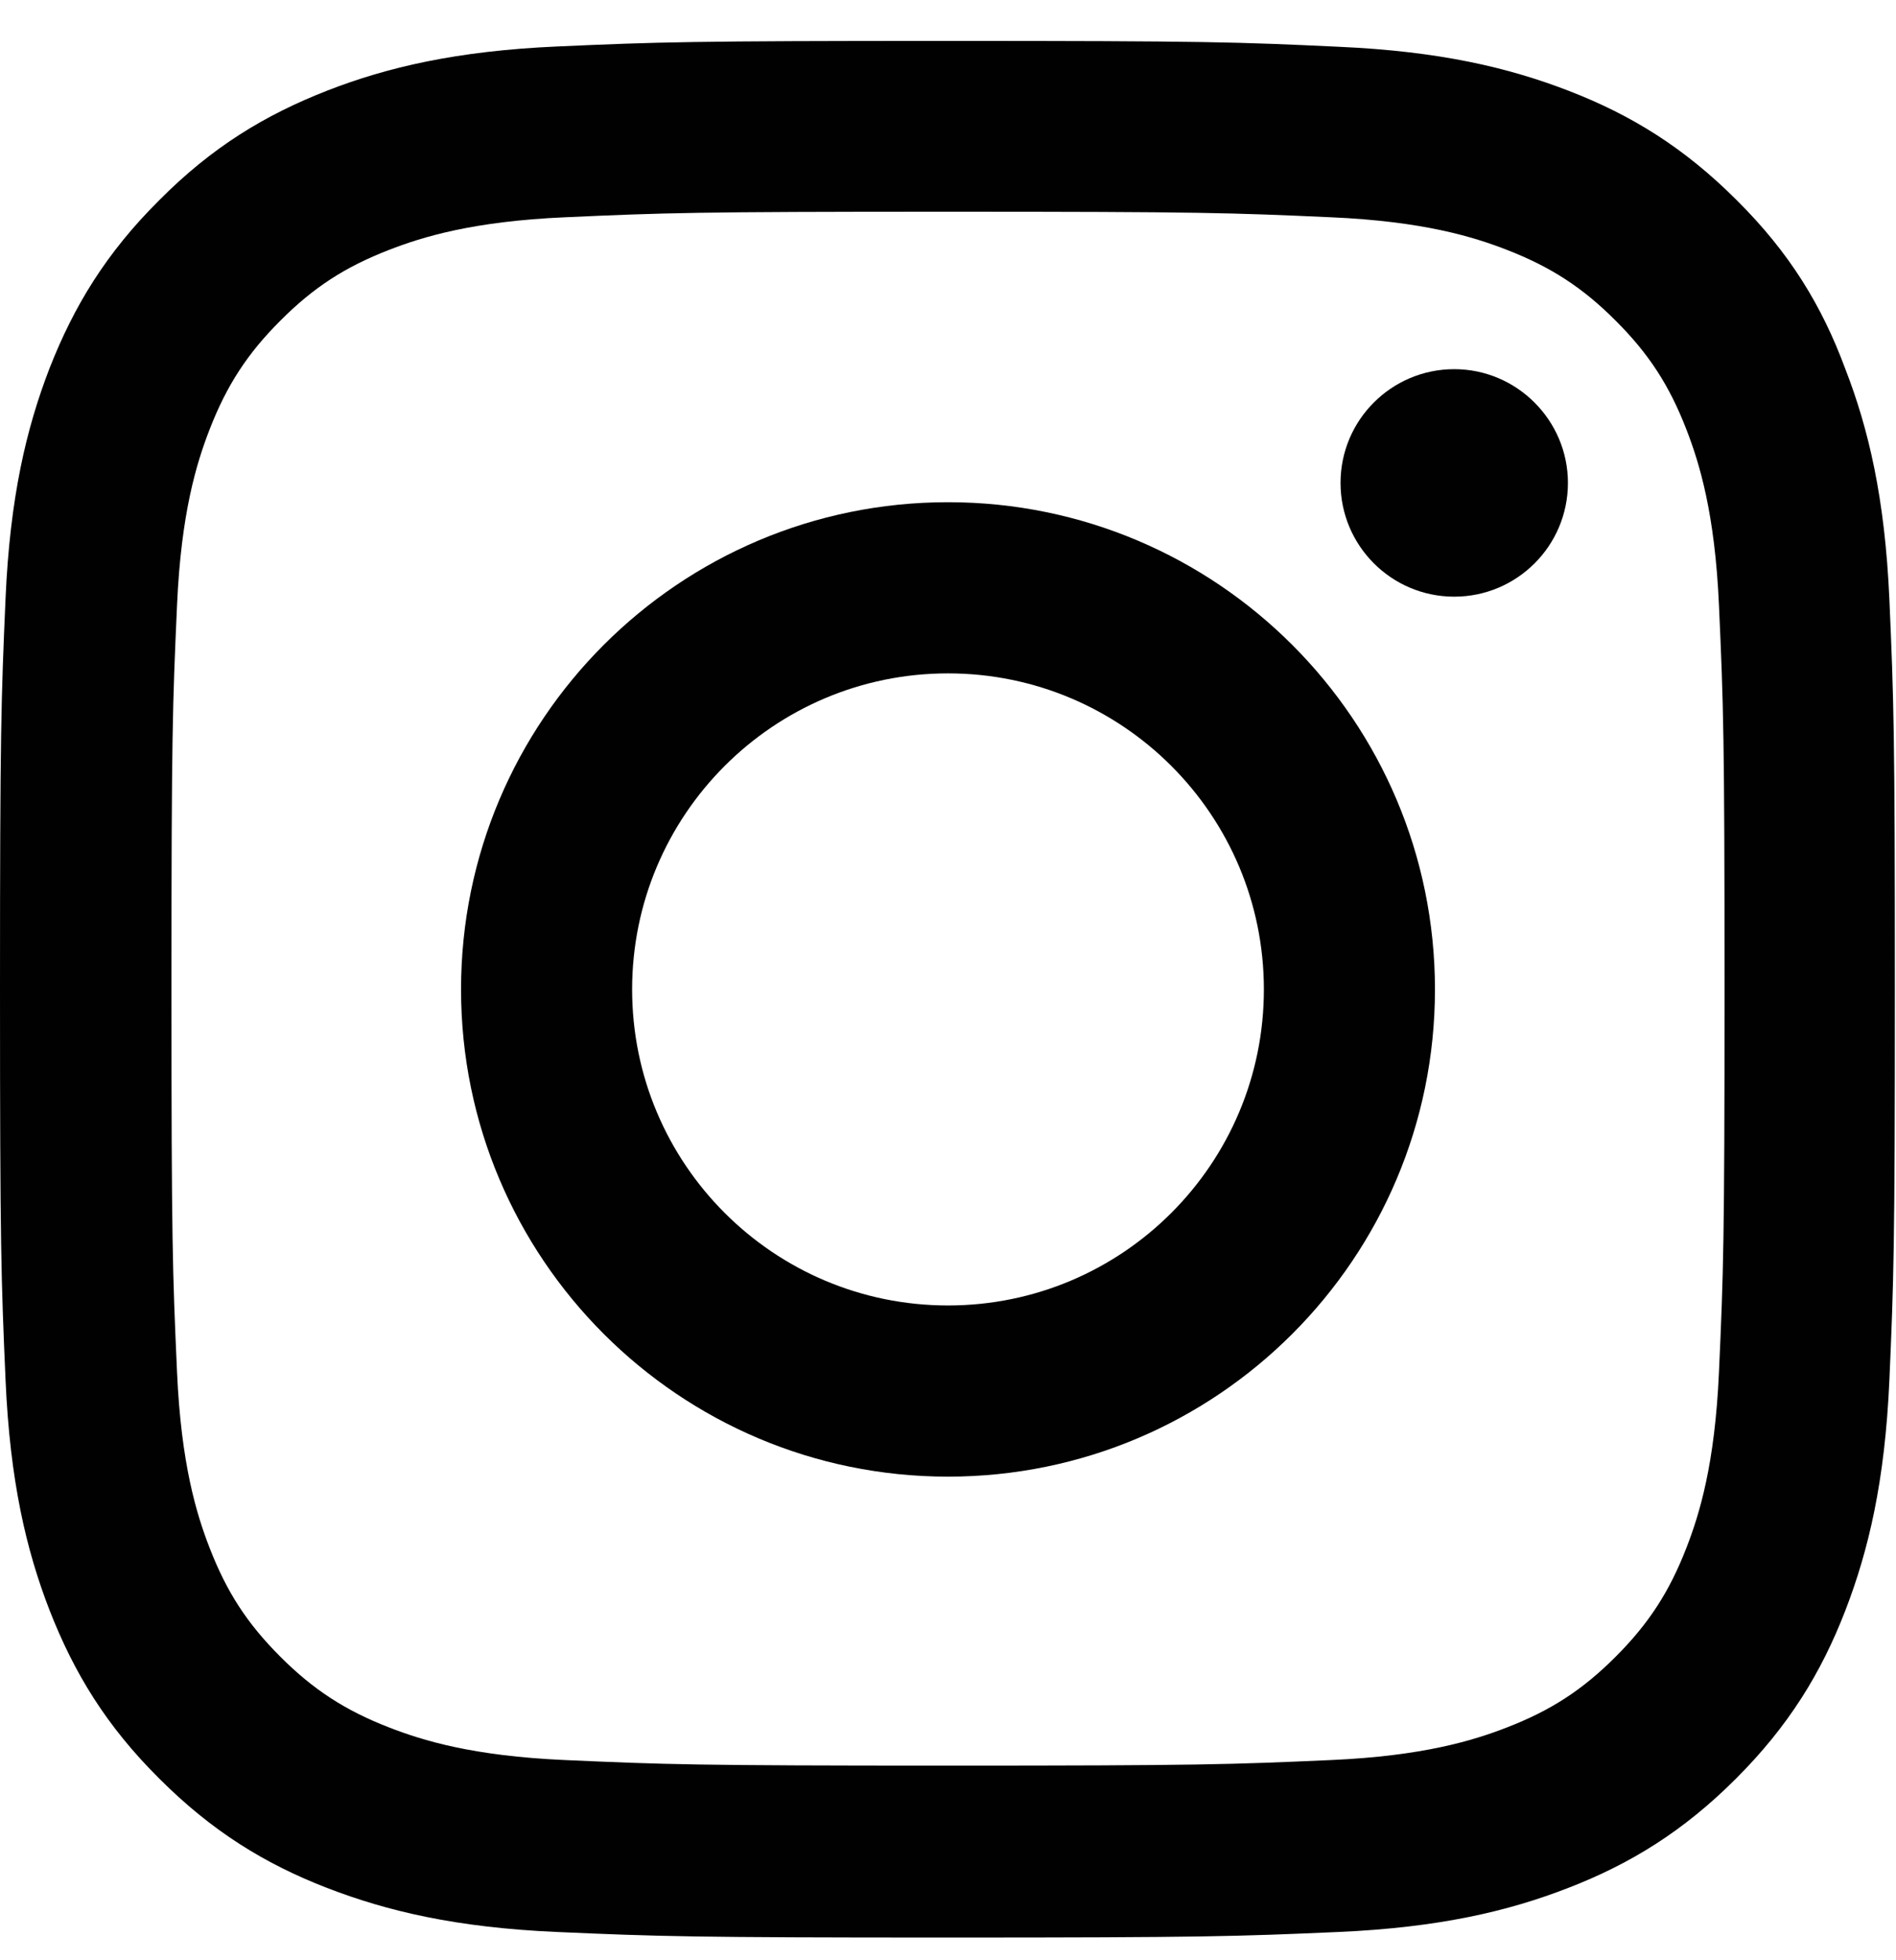
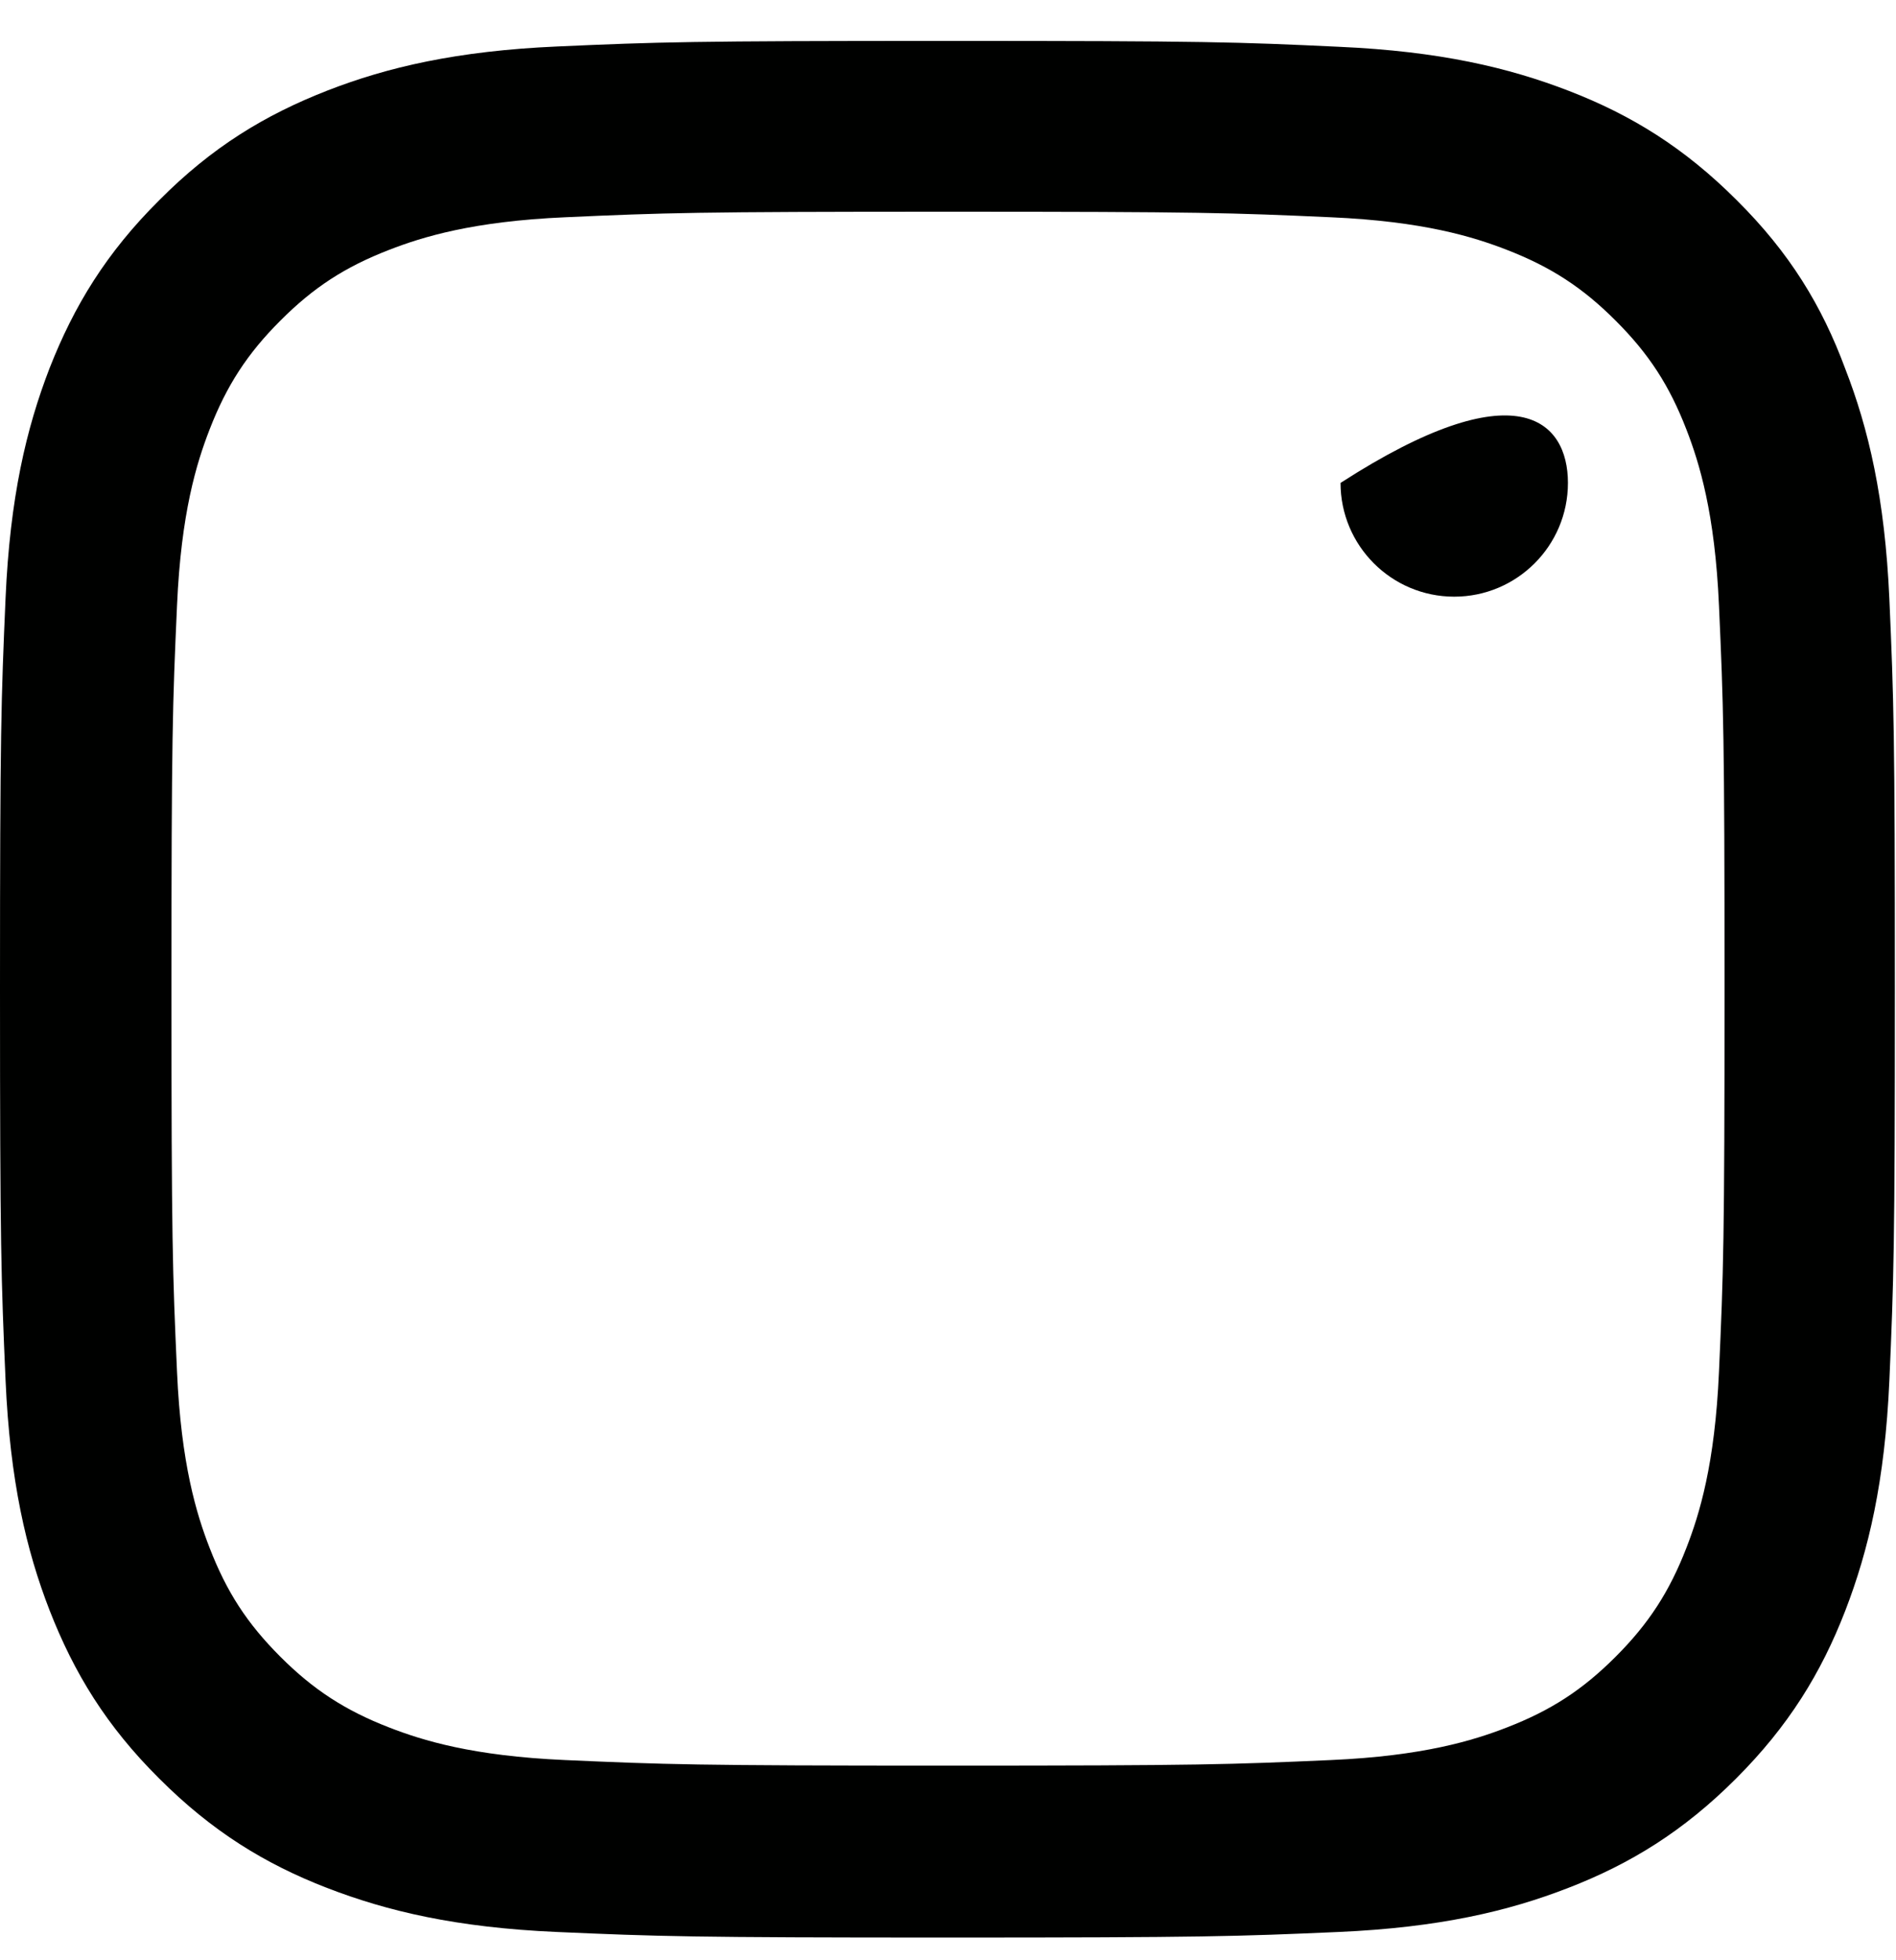
<svg xmlns="http://www.w3.org/2000/svg" width="30" height="31" viewBox="0 0 30 31" fill="none">
  <g clip-path="url(#clip0_2026_360)">
    <path d="M15 3.348C19.008 3.348 19.482 3.365 21.059 3.436C22.523 3.5 23.314 3.746 23.842 3.951C24.539 4.221 25.043 4.549 25.564 5.071C26.092 5.598 26.414 6.096 26.684 6.793C26.889 7.321 27.135 8.117 27.199 9.576C27.27 11.158 27.287 11.633 27.287 15.635C27.287 19.643 27.27 20.117 27.199 21.694C27.135 23.158 26.889 23.95 26.684 24.477C26.414 25.174 26.086 25.678 25.564 26.2C25.037 26.727 24.539 27.049 23.842 27.319C23.314 27.524 22.518 27.77 21.059 27.834C19.477 27.904 19.002 27.922 15 27.922C10.992 27.922 10.518 27.904 8.941 27.834C7.477 27.77 6.686 27.524 6.158 27.319C5.461 27.049 4.957 26.721 4.436 26.2C3.908 25.672 3.586 25.174 3.316 24.477C3.111 23.95 2.865 23.153 2.801 21.694C2.73 20.112 2.713 19.637 2.713 15.635C2.713 11.627 2.73 11.153 2.801 9.576C2.865 8.112 3.111 7.321 3.316 6.793C3.586 6.096 3.914 5.592 4.436 5.071C4.963 4.543 5.461 4.221 6.158 3.951C6.686 3.746 7.482 3.5 8.941 3.436C10.518 3.365 10.992 3.348 15 3.348ZM15 0.647C10.928 0.647 10.418 0.664 8.818 0.735C7.225 0.805 6.129 1.063 5.18 1.432C4.189 1.819 3.352 2.328 2.52 3.166C1.682 3.998 1.172 4.836 0.785 5.821C0.416 6.776 0.158 7.865 0.088 9.459C0.018 11.065 0 11.575 0 15.647C0 19.719 0.018 20.229 0.088 21.828C0.158 23.422 0.416 24.518 0.785 25.467C1.172 26.457 1.682 27.295 2.52 28.127C3.352 28.959 4.189 29.475 5.174 29.856C6.129 30.225 7.219 30.483 8.812 30.553C10.412 30.623 10.922 30.641 14.994 30.641C19.066 30.641 19.576 30.623 21.176 30.553C22.77 30.483 23.865 30.225 24.814 29.856C25.799 29.475 26.637 28.959 27.469 28.127C28.301 27.295 28.816 26.457 29.197 25.473C29.566 24.518 29.824 23.428 29.895 21.834C29.965 20.235 29.982 19.725 29.982 15.653C29.982 11.58 29.965 11.071 29.895 9.471C29.824 7.877 29.566 6.781 29.197 5.832C28.828 4.836 28.318 3.998 27.48 3.166C26.648 2.334 25.811 1.819 24.826 1.438C23.871 1.069 22.781 0.811 21.188 0.74C19.582 0.664 19.072 0.647 15 0.647Z" fill="#000100" />
-     <path d="M15 7.942C10.746 7.942 7.295 11.393 7.295 15.647C7.295 19.901 10.746 23.352 15 23.352C19.254 23.352 22.705 19.901 22.705 15.647C22.705 11.393 19.254 7.942 15 7.942ZM15 20.645C12.24 20.645 10.002 18.407 10.002 15.647C10.002 12.887 12.24 10.649 15 10.649C17.76 10.649 19.998 12.887 19.998 15.647C19.998 18.407 17.76 20.645 15 20.645Z" fill="#000100" />
-     <path d="M24.809 7.637C24.809 8.633 24 9.436 23.01 9.436C22.014 9.436 21.211 8.627 21.211 7.637C21.211 6.641 22.02 5.838 23.01 5.838C24 5.838 24.809 6.647 24.809 7.637Z" fill="#000100" />
+     <path d="M24.809 7.637C24.809 8.633 24 9.436 23.01 9.436C22.014 9.436 21.211 8.627 21.211 7.637C24 5.838 24.809 6.647 24.809 7.637Z" fill="#000100" />
  </g>
  <defs>
    <clipPath id="clip0_2026_360">
      <rect width="30" height="30" fill="white" transform="translate(0 0.647)" />
    </clipPath>
  </defs>
</svg>